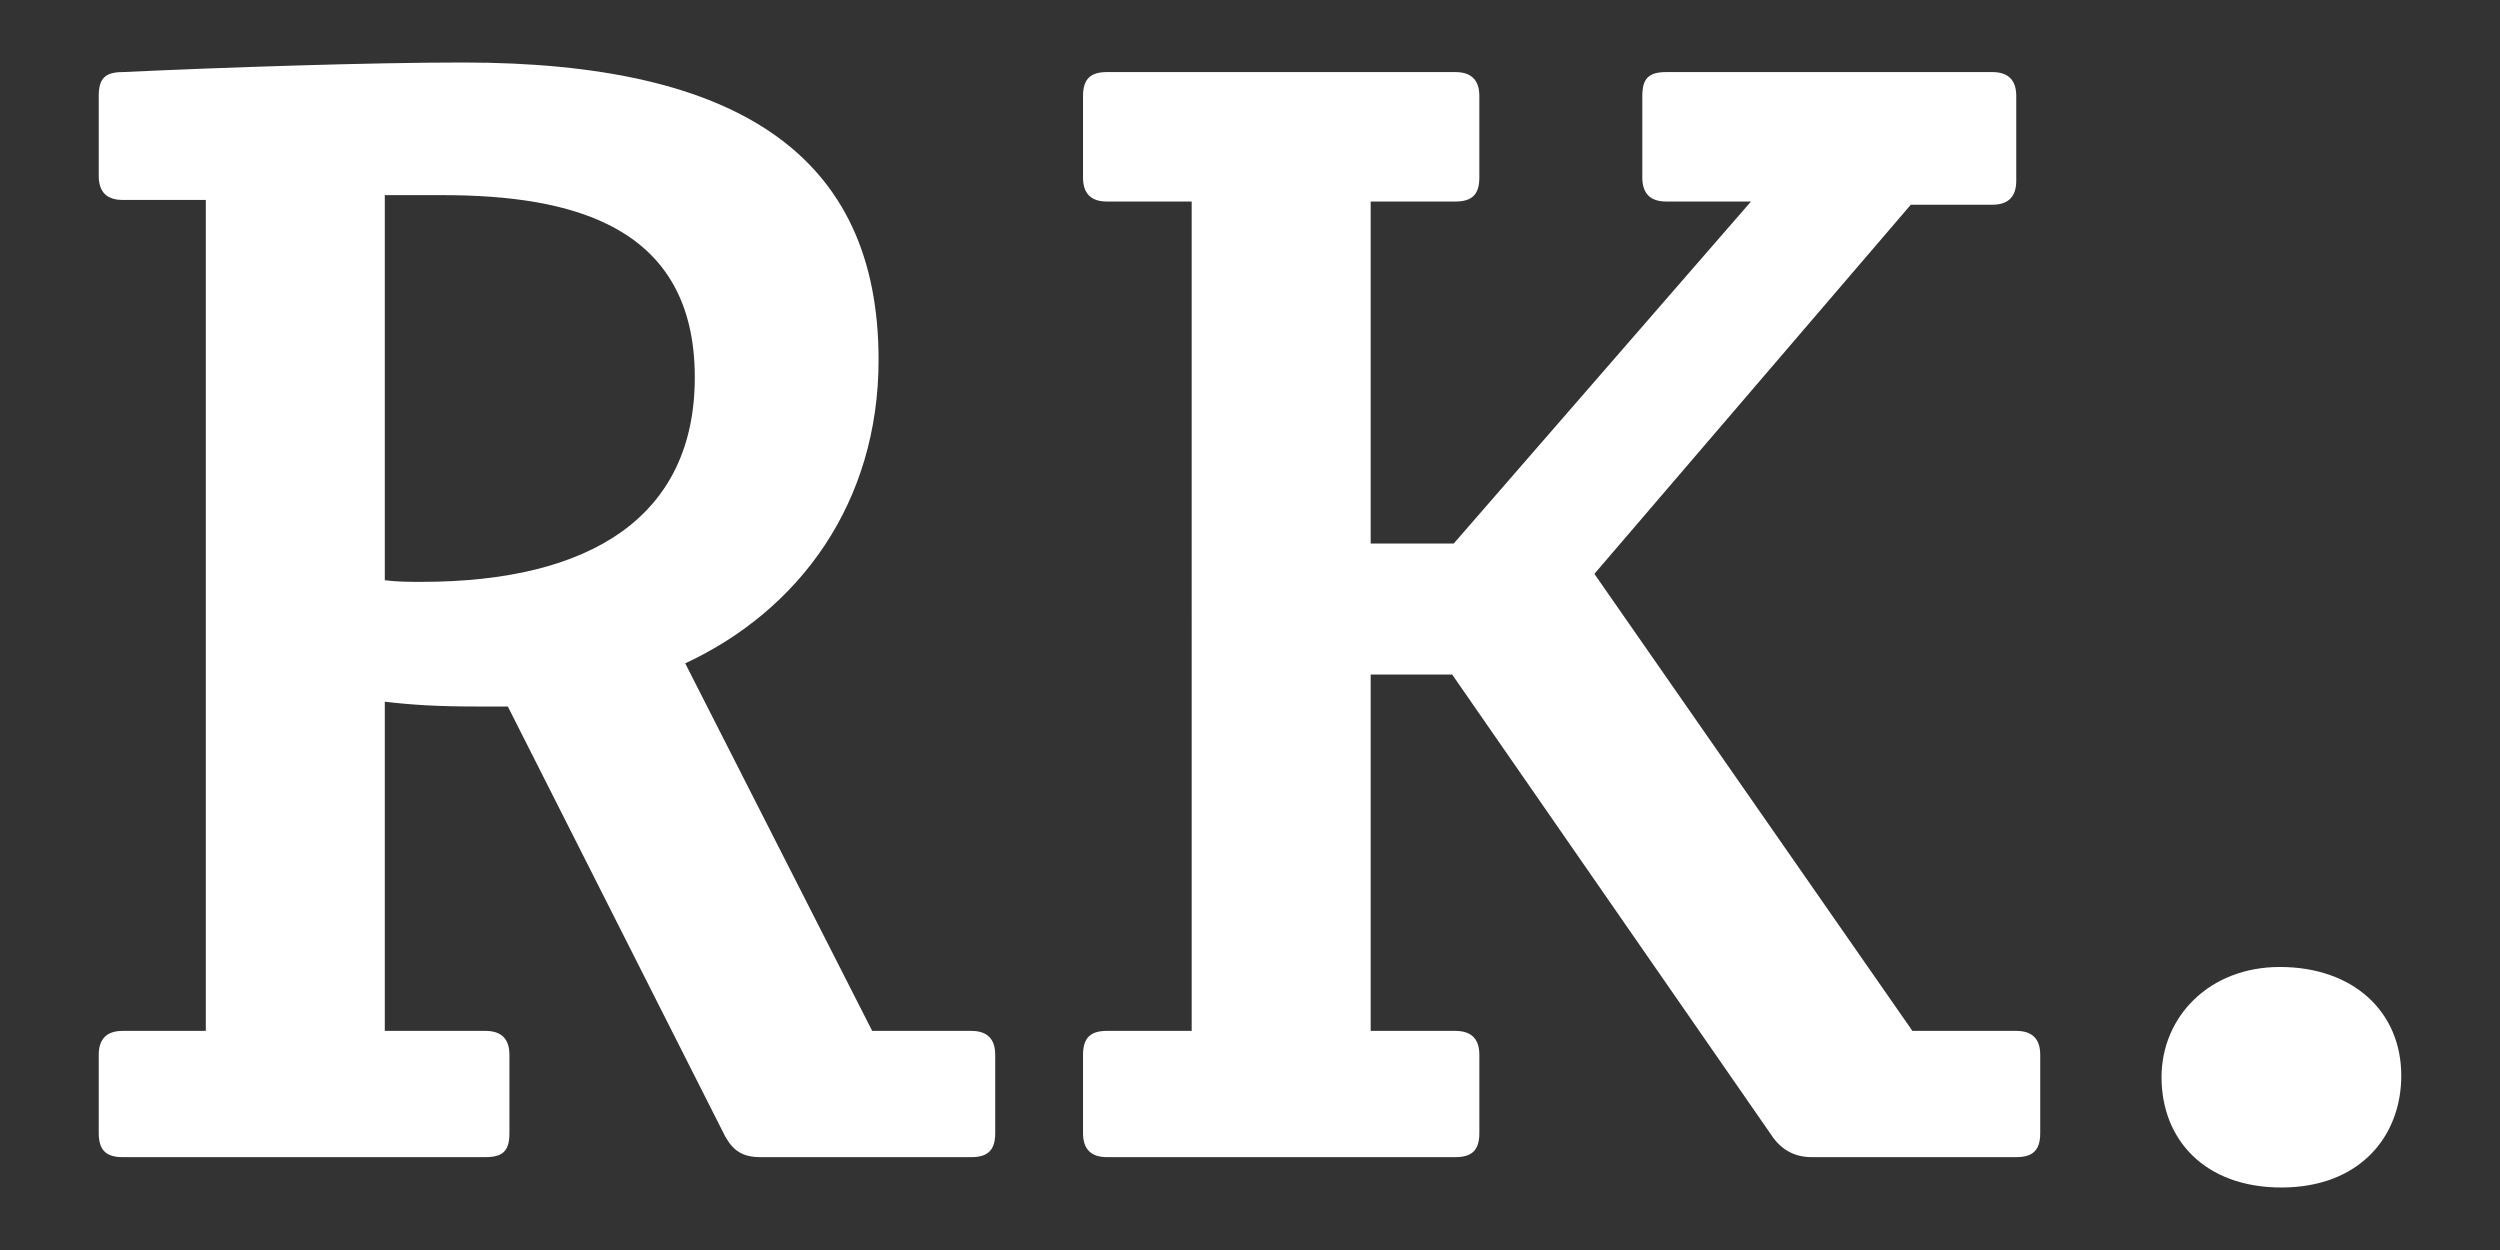
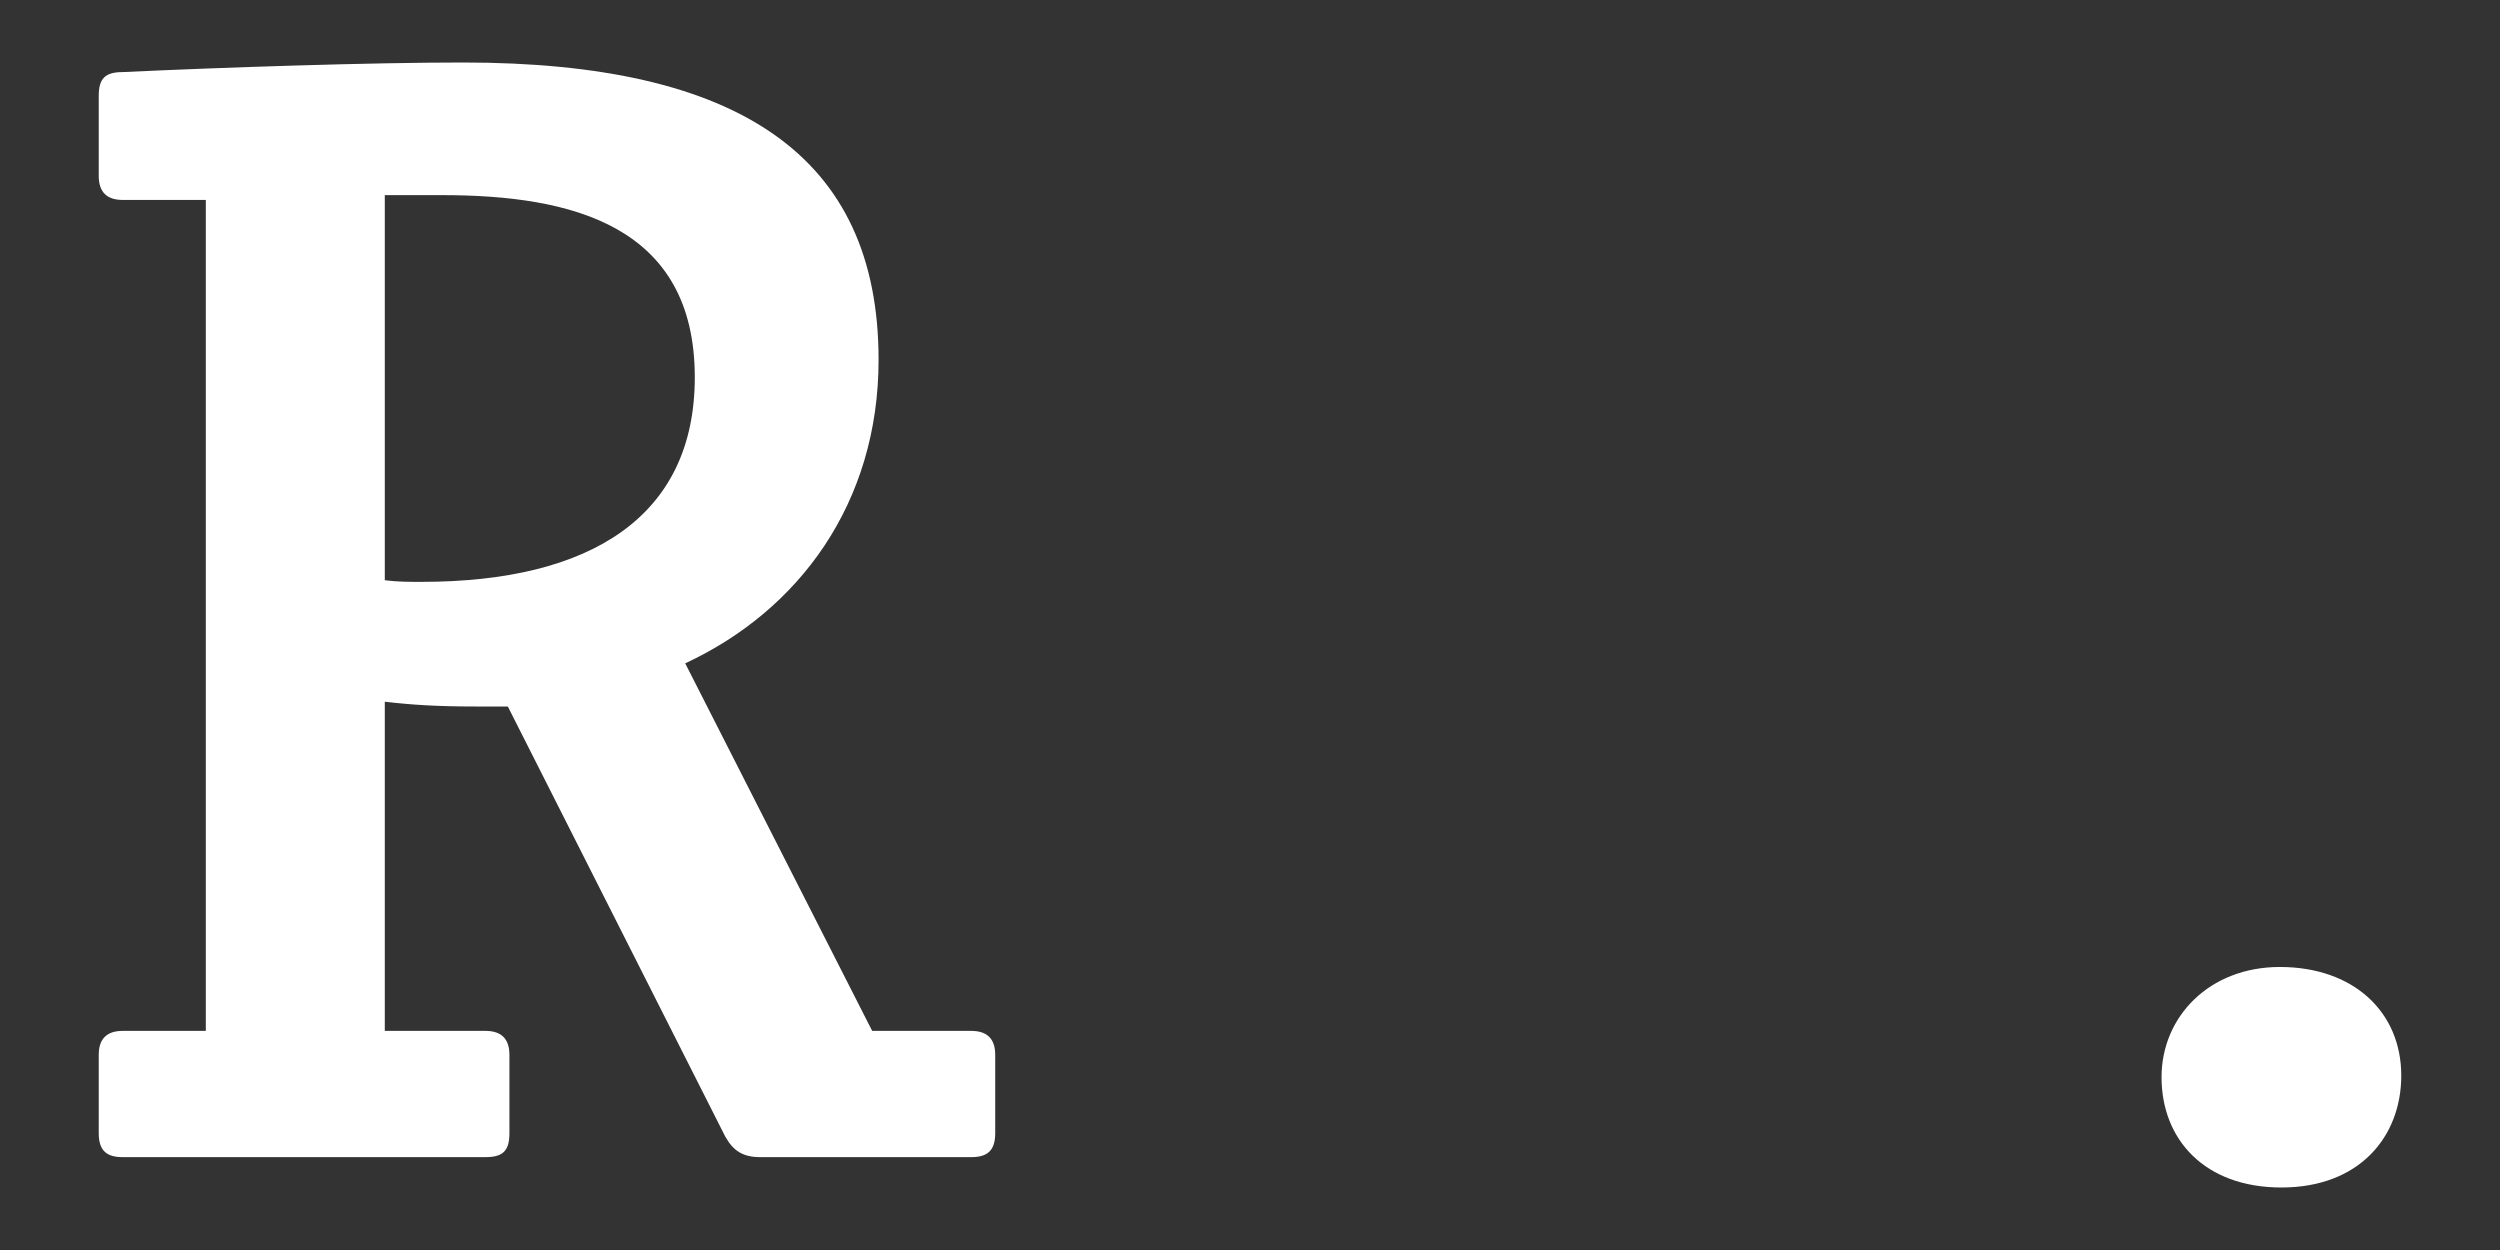
<svg xmlns="http://www.w3.org/2000/svg" version="1.1" id="Ebene_1" x="0px" y="0px" width="500px" height="250px" viewBox="0 0 500 250" enable-background="new 0 0 500 250" xml:space="preserve">
  <rect x="0" y="0" width="500" height="250" fill="#333333" stroke="none" />
  <g>
    <path fill="#FFFFFF" d="M19.747,210.973c0-3.194,1.6-4.794,4.793-4.794h16.623V39.986H24.54c-3.193,0-4.793-1.6-4.793-4.796V19.21   c0-3.516,1.277-4.794,4.793-4.794C44.995,13.458,74.08,12.5,92.619,12.5c54.97,0,83.096,18.539,83.096,59.448   c0,28.765-15.981,50.177-38.672,60.722l37.393,73.509h19.813c3.198,0,4.794,1.6,4.794,4.794v15.661   c0,3.516-1.597,4.794-4.794,4.794h-42.189c-3.514,0-5.43-1.278-7.03-4.156l-43.466-85.971h-6.39c-7.671,0-12.785-0.32-18.217-0.958   v65.836h20.133c3.195,0,4.794,1.6,4.794,4.794v15.661c0,3.516-1.279,4.794-4.794,4.794H24.54c-3.193,0-4.793-1.278-4.793-4.794   V210.973z M76.958,116.051c2.558,0.321,4.794,0.321,7.351,0.321c33.879,0,54.65-13.103,54.65-40.909   c0-30.362-24.606-36.435-50.498-36.435H76.958V116.051z" />
-     <path fill="#FFFFFF" d="M274.135,108.701h16.617l59.445-68.395h-16.939c-3.195,0-4.795-1.6-4.795-4.793V19.21   c0-3.516,1.279-4.794,4.795-4.794h65.199c3.198,0,4.793,1.6,4.793,4.794v16.938c0,3.199-1.595,4.796-4.793,4.796h-16.299   l-63.283,73.828l63.605,91.406h20.77c3.199,0,4.795,1.6,4.795,4.794v15.661c0,3.516-1.596,4.794-4.795,4.794h-40.908   c-3.195,0-5.752-1.278-7.667-3.836l-64.242-92.684h-16.298v71.271h16.934c3.199,0,4.799,1.6,4.799,4.794v15.661   c0,3.516-1.6,4.794-4.799,4.794h-69.672c-3.193,0-4.793-1.6-4.793-4.794v-15.661c0-3.516,1.6-4.794,4.793-4.794h16.939V40.306   h-16.939c-3.193,0-4.793-1.6-4.793-4.793V19.21c0-3.516,1.6-4.794,4.793-4.794h69.672c3.199,0,4.799,1.6,4.799,4.794v16.302   c0,3.516-1.6,4.793-4.799,4.793h-16.934V108.701z" />
    <path fill="#FFFFFF" d="M432.309,215.445c0-12.144,9.589-22.049,23.654-22.049c14.703,0,24.29,8.947,24.29,21.732   c0,12.143-8.309,22.371-23.97,22.371C440.939,237.5,432.309,227.912,432.309,215.445z" />
  </g>
</svg>